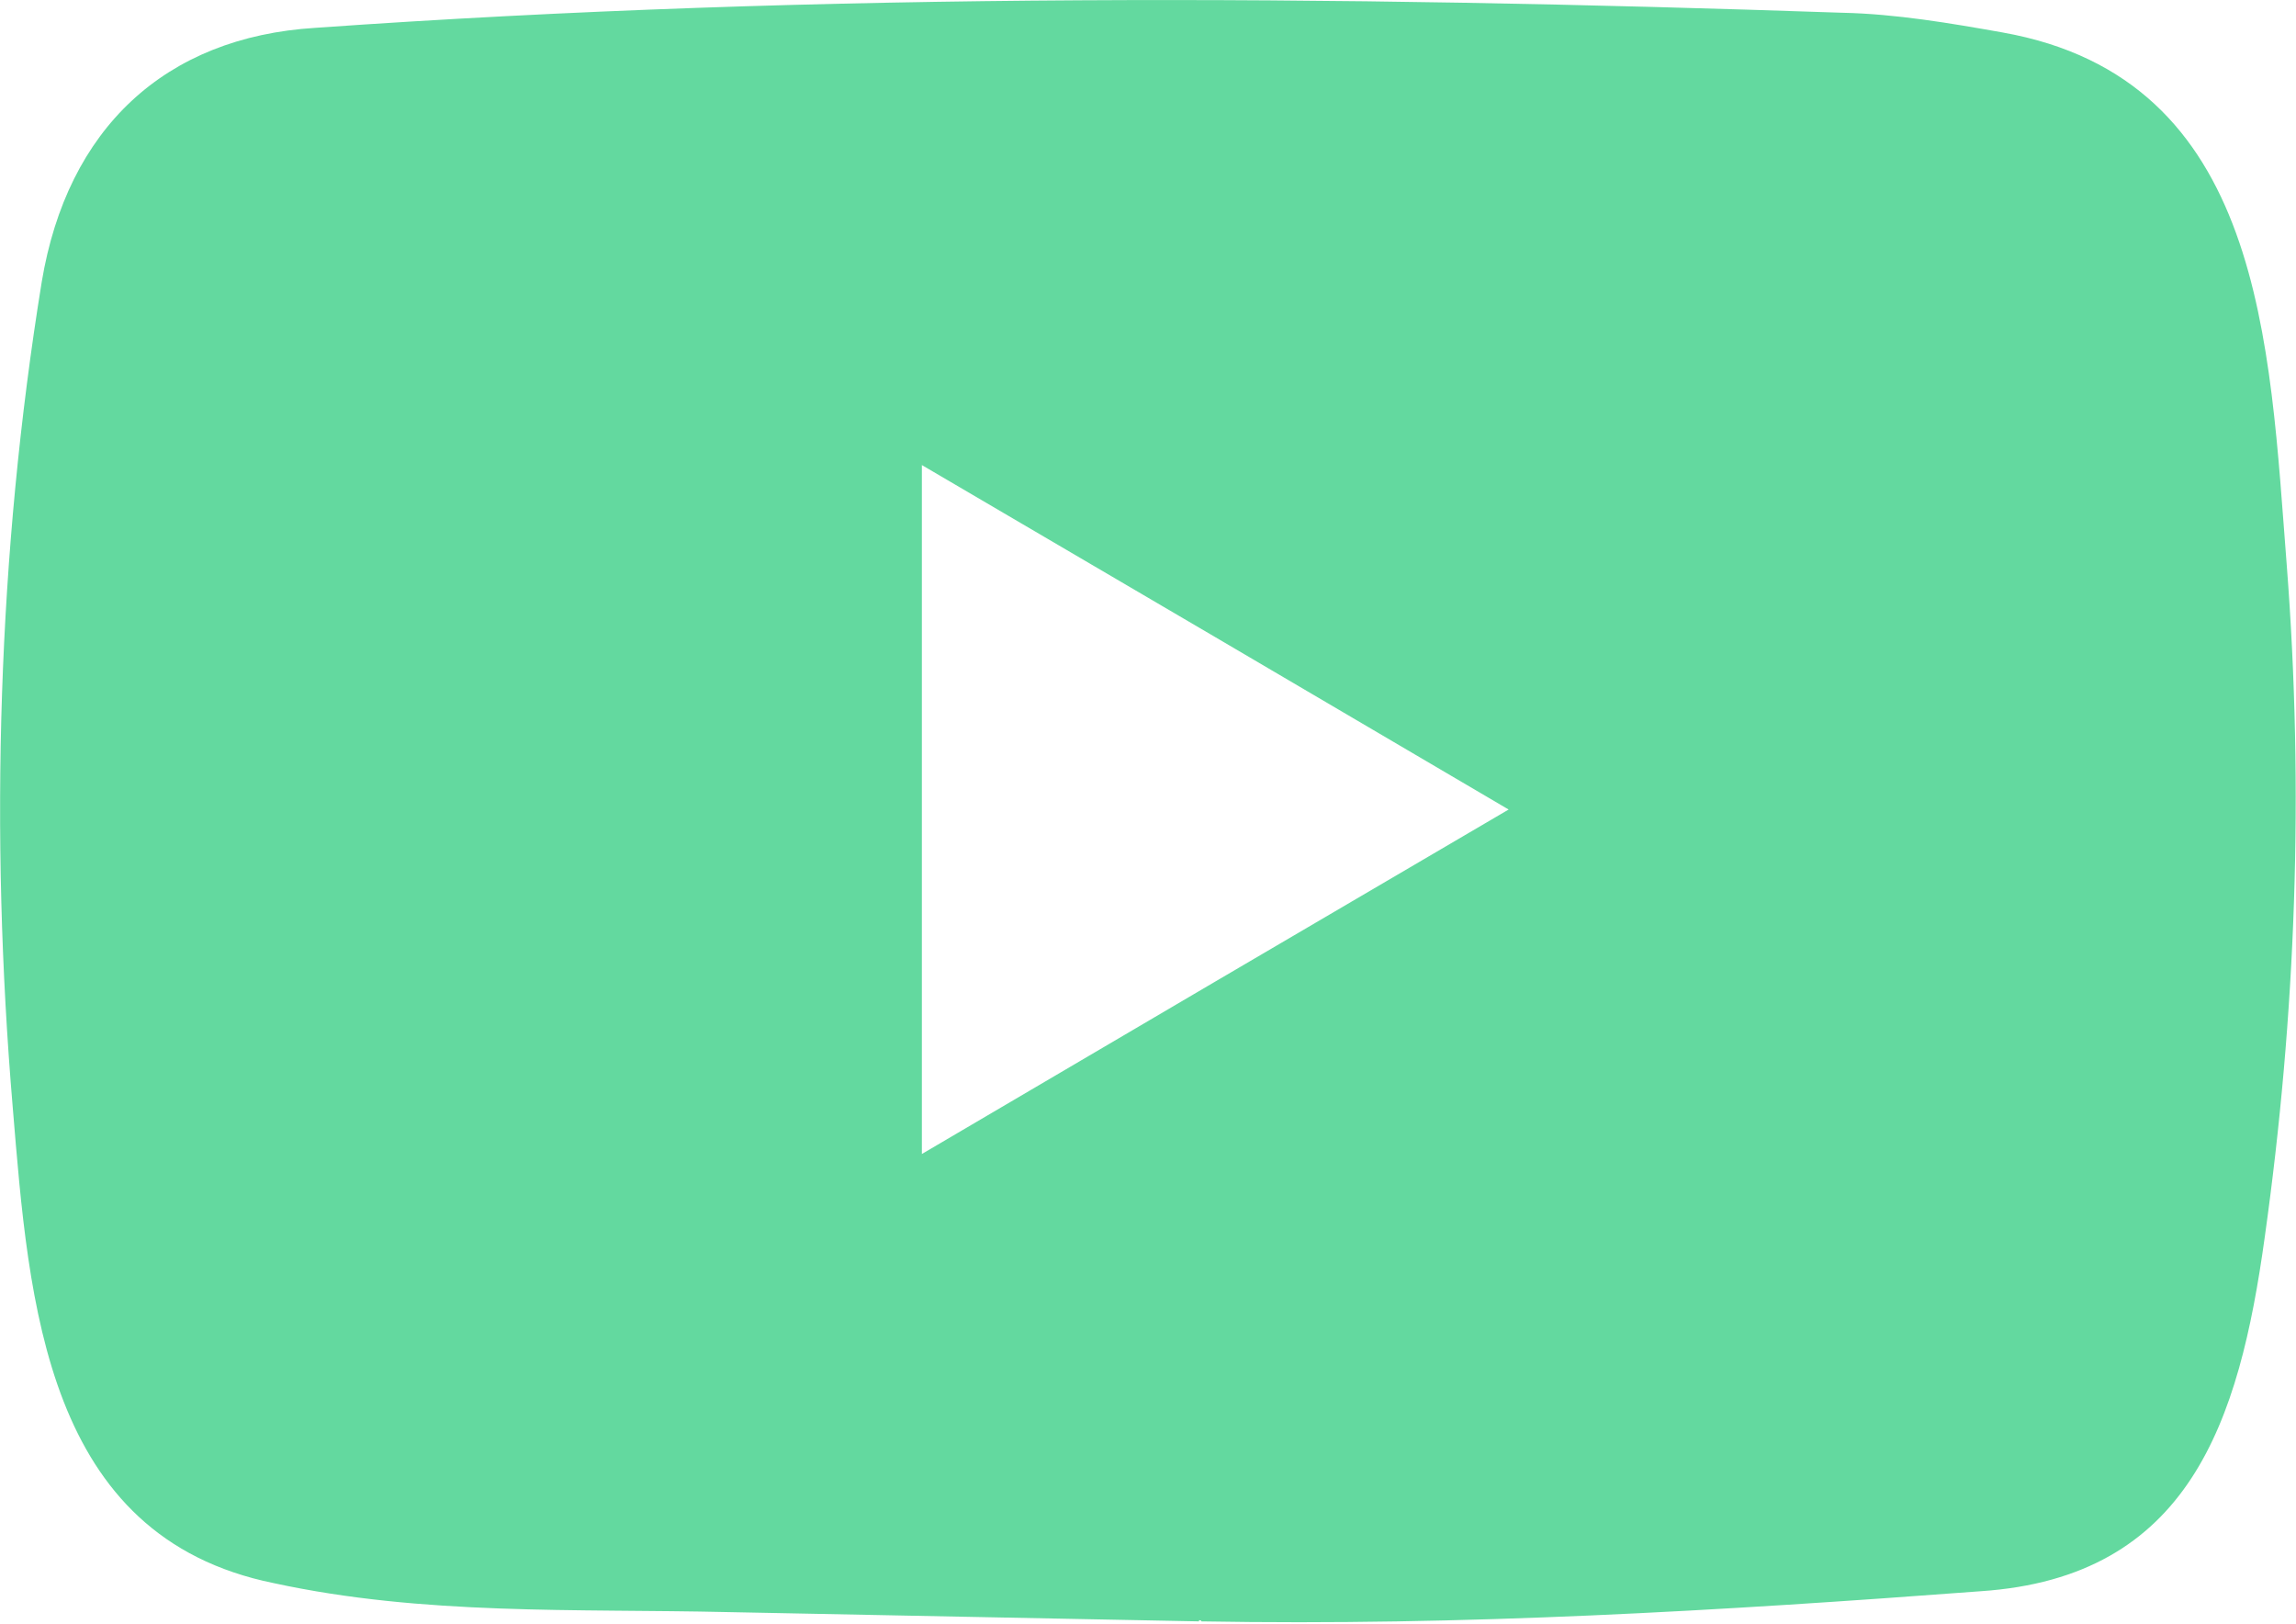
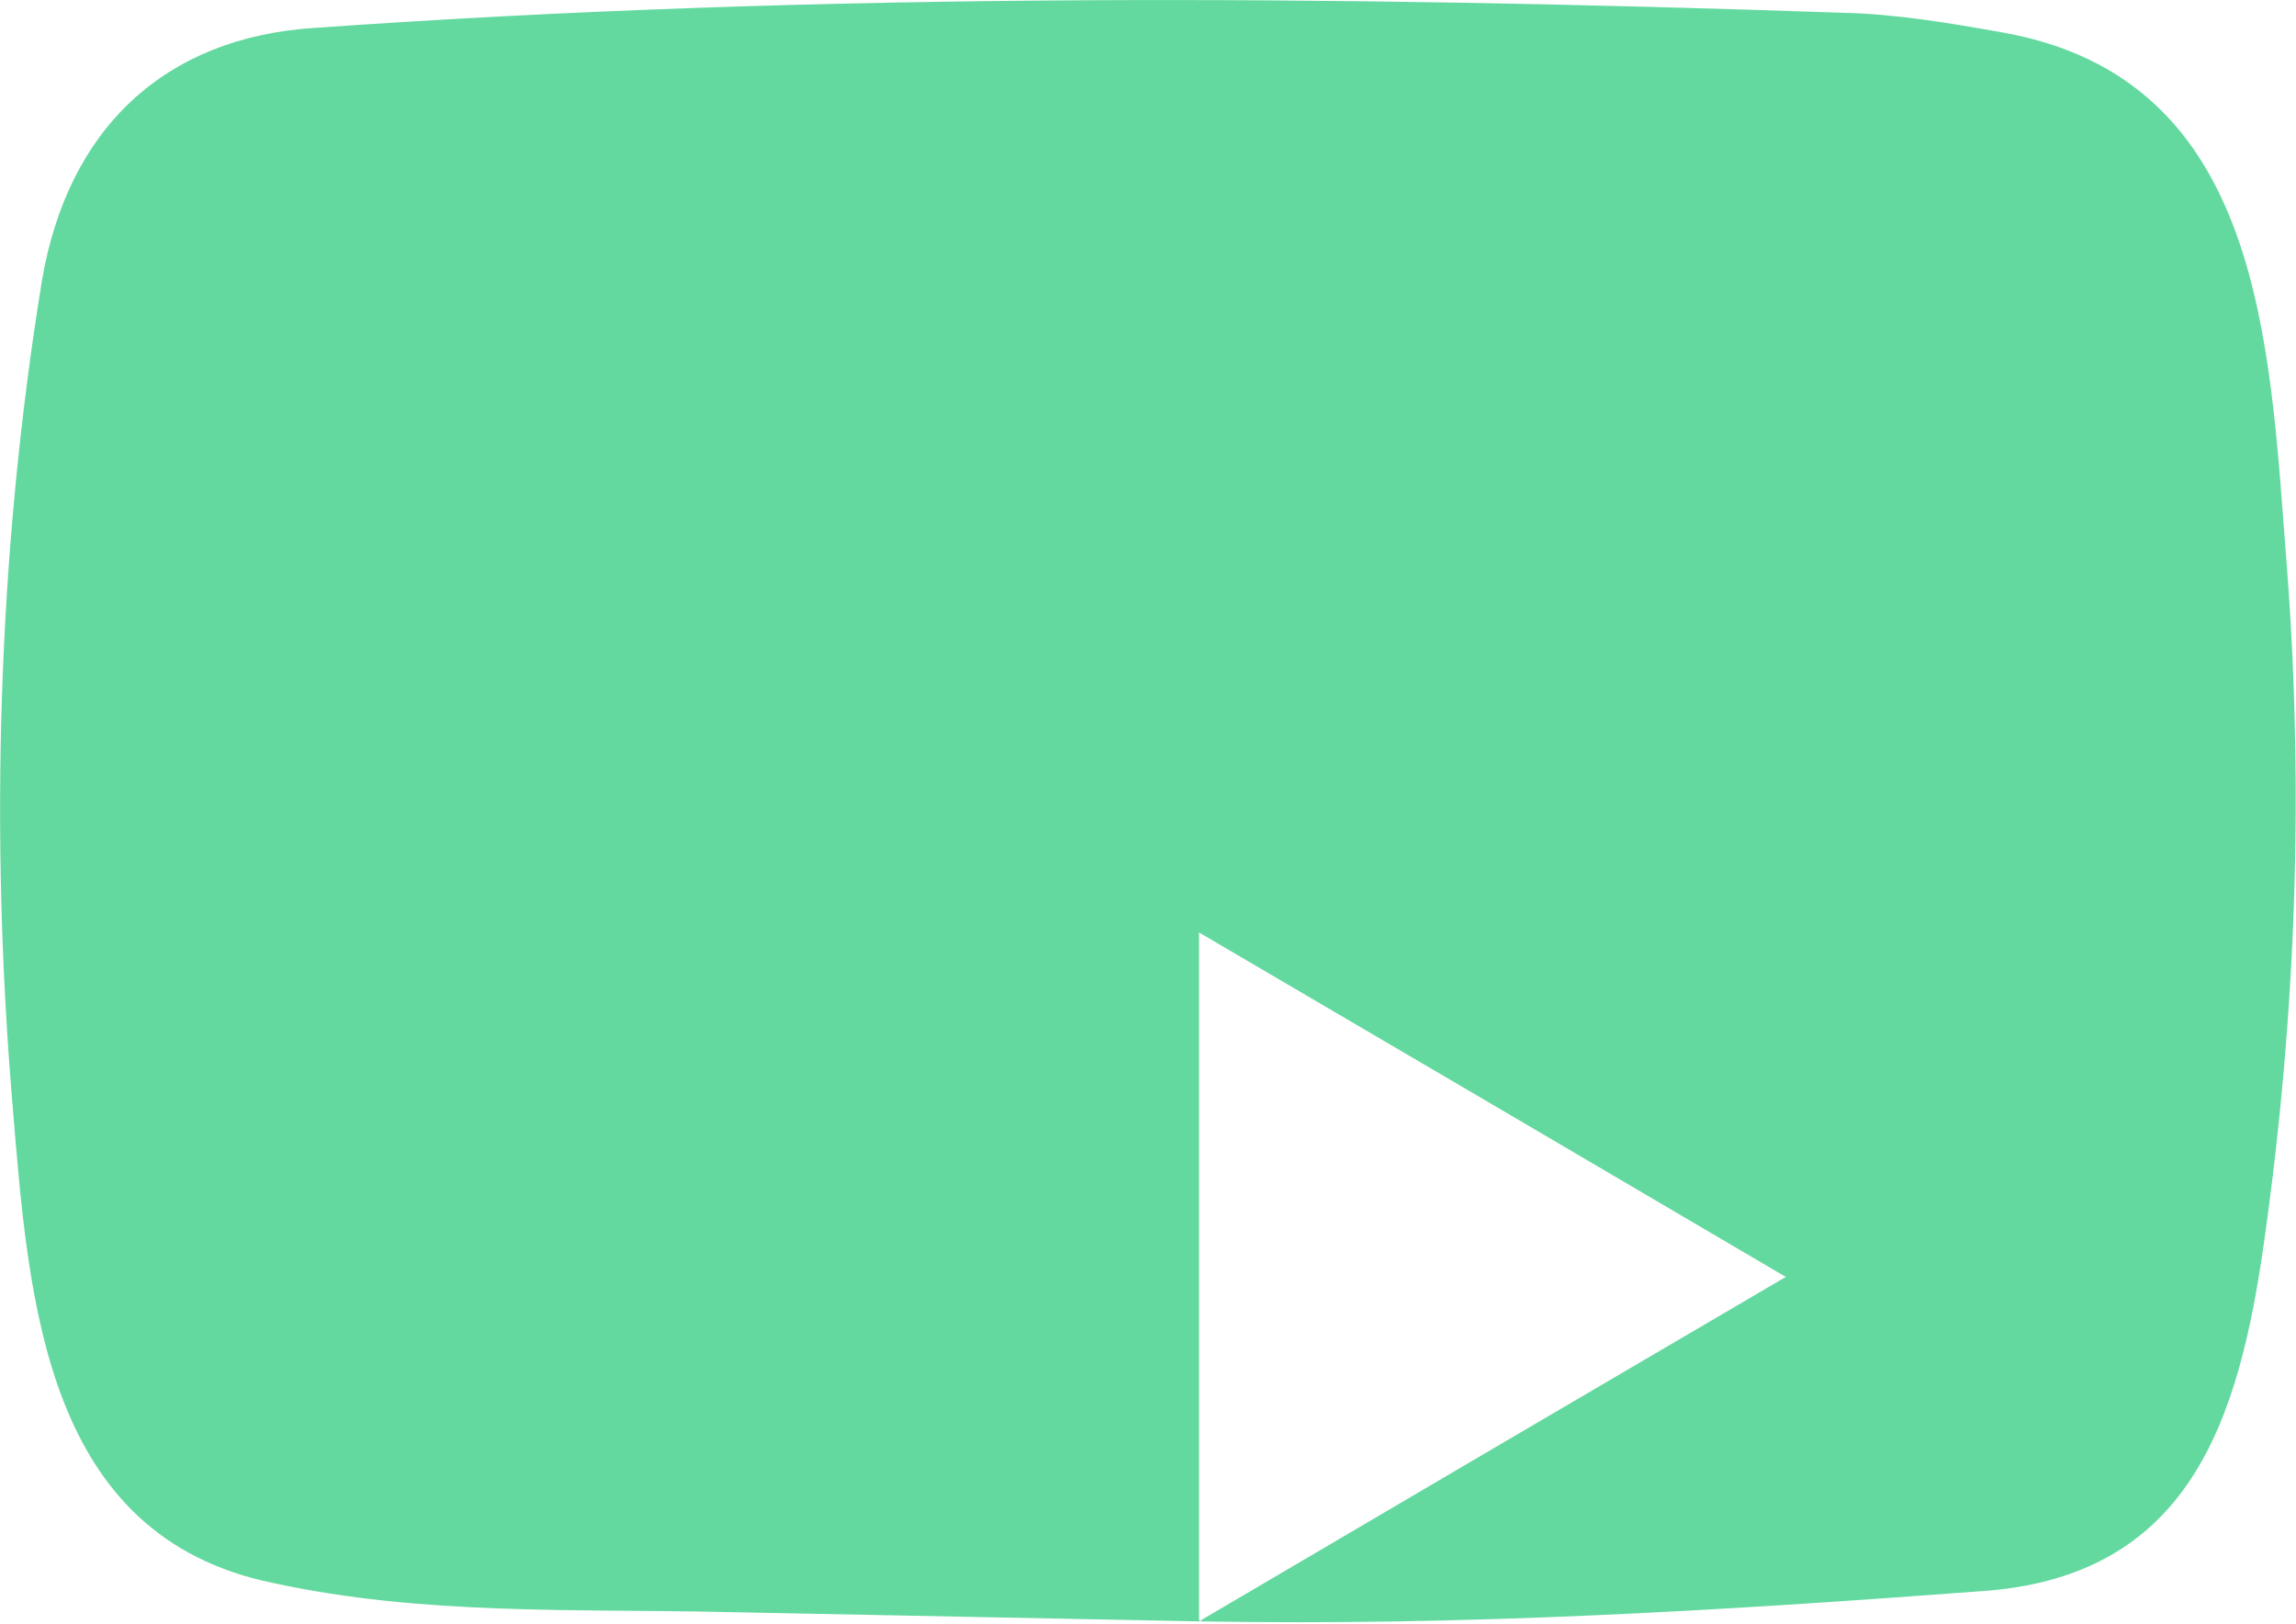
<svg xmlns="http://www.w3.org/2000/svg" id="Layer_2" data-name="Layer 2" viewBox="0 0 19.8 14">
  <defs>
    <style>
      .cls-1 {
        fill: #63d99f;
      }
    </style>
  </defs>
  <g id="Layer_1-2" data-name="Layer 1">
-     <path class="cls-1" d="M10.34,13.98l-4.06-.08c-1.32-.03-2.63,.03-3.92-.25C.39,13.25,.25,11.24,.11,9.55-.09,7.19-.02,4.77,.36,2.43,.58,1.11,1.42,.32,2.72,.24,7.1-.07,11.52-.04,15.89,.11c.46,.01,.93,.09,1.38,.17,2.25,.4,2.3,2.68,2.45,4.59,.15,1.94,.08,3.88-.19,5.8-.22,1.59-.65,2.93-2.45,3.05-2.26,.17-4.46,.3-6.72,.26,0-.01-.01-.01-.02-.01Zm-2.39-4.03c1.7-1,3.37-1.98,5.06-2.97-1.7-1-3.37-1.98-5.06-2.97v5.94Z" />
+     <path class="cls-1" d="M10.34,13.98l-4.06-.08c-1.32-.03-2.63,.03-3.92-.25C.39,13.25,.25,11.24,.11,9.55-.09,7.19-.02,4.77,.36,2.43,.58,1.11,1.42,.32,2.72,.24,7.1-.07,11.52-.04,15.89,.11c.46,.01,.93,.09,1.38,.17,2.25,.4,2.3,2.68,2.45,4.59,.15,1.94,.08,3.88-.19,5.8-.22,1.59-.65,2.93-2.45,3.05-2.26,.17-4.46,.3-6.72,.26,0-.01-.01-.01-.02-.01Zc1.7-1,3.37-1.98,5.06-2.97-1.7-1-3.37-1.98-5.06-2.97v5.94Z" />
  </g>
</svg>